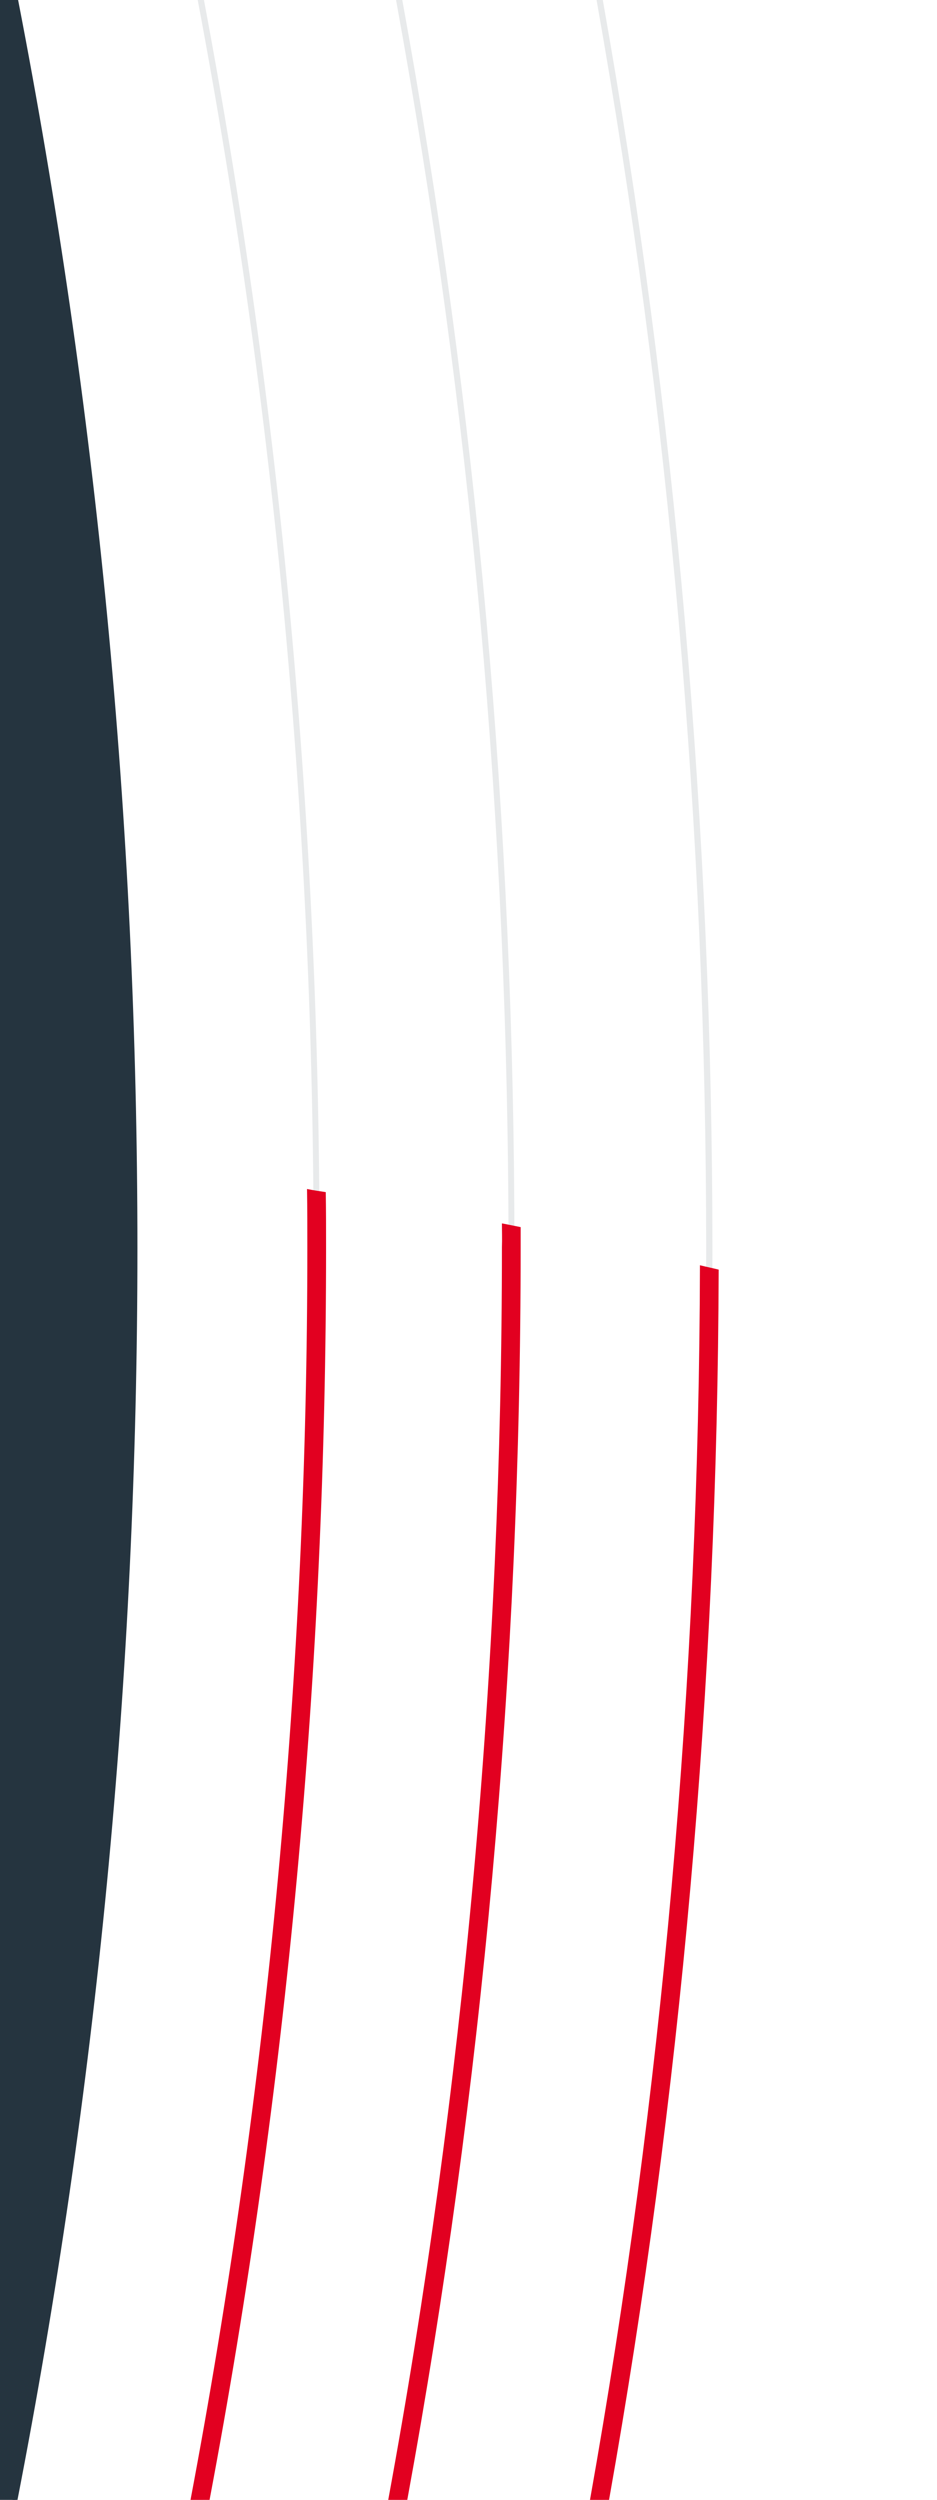
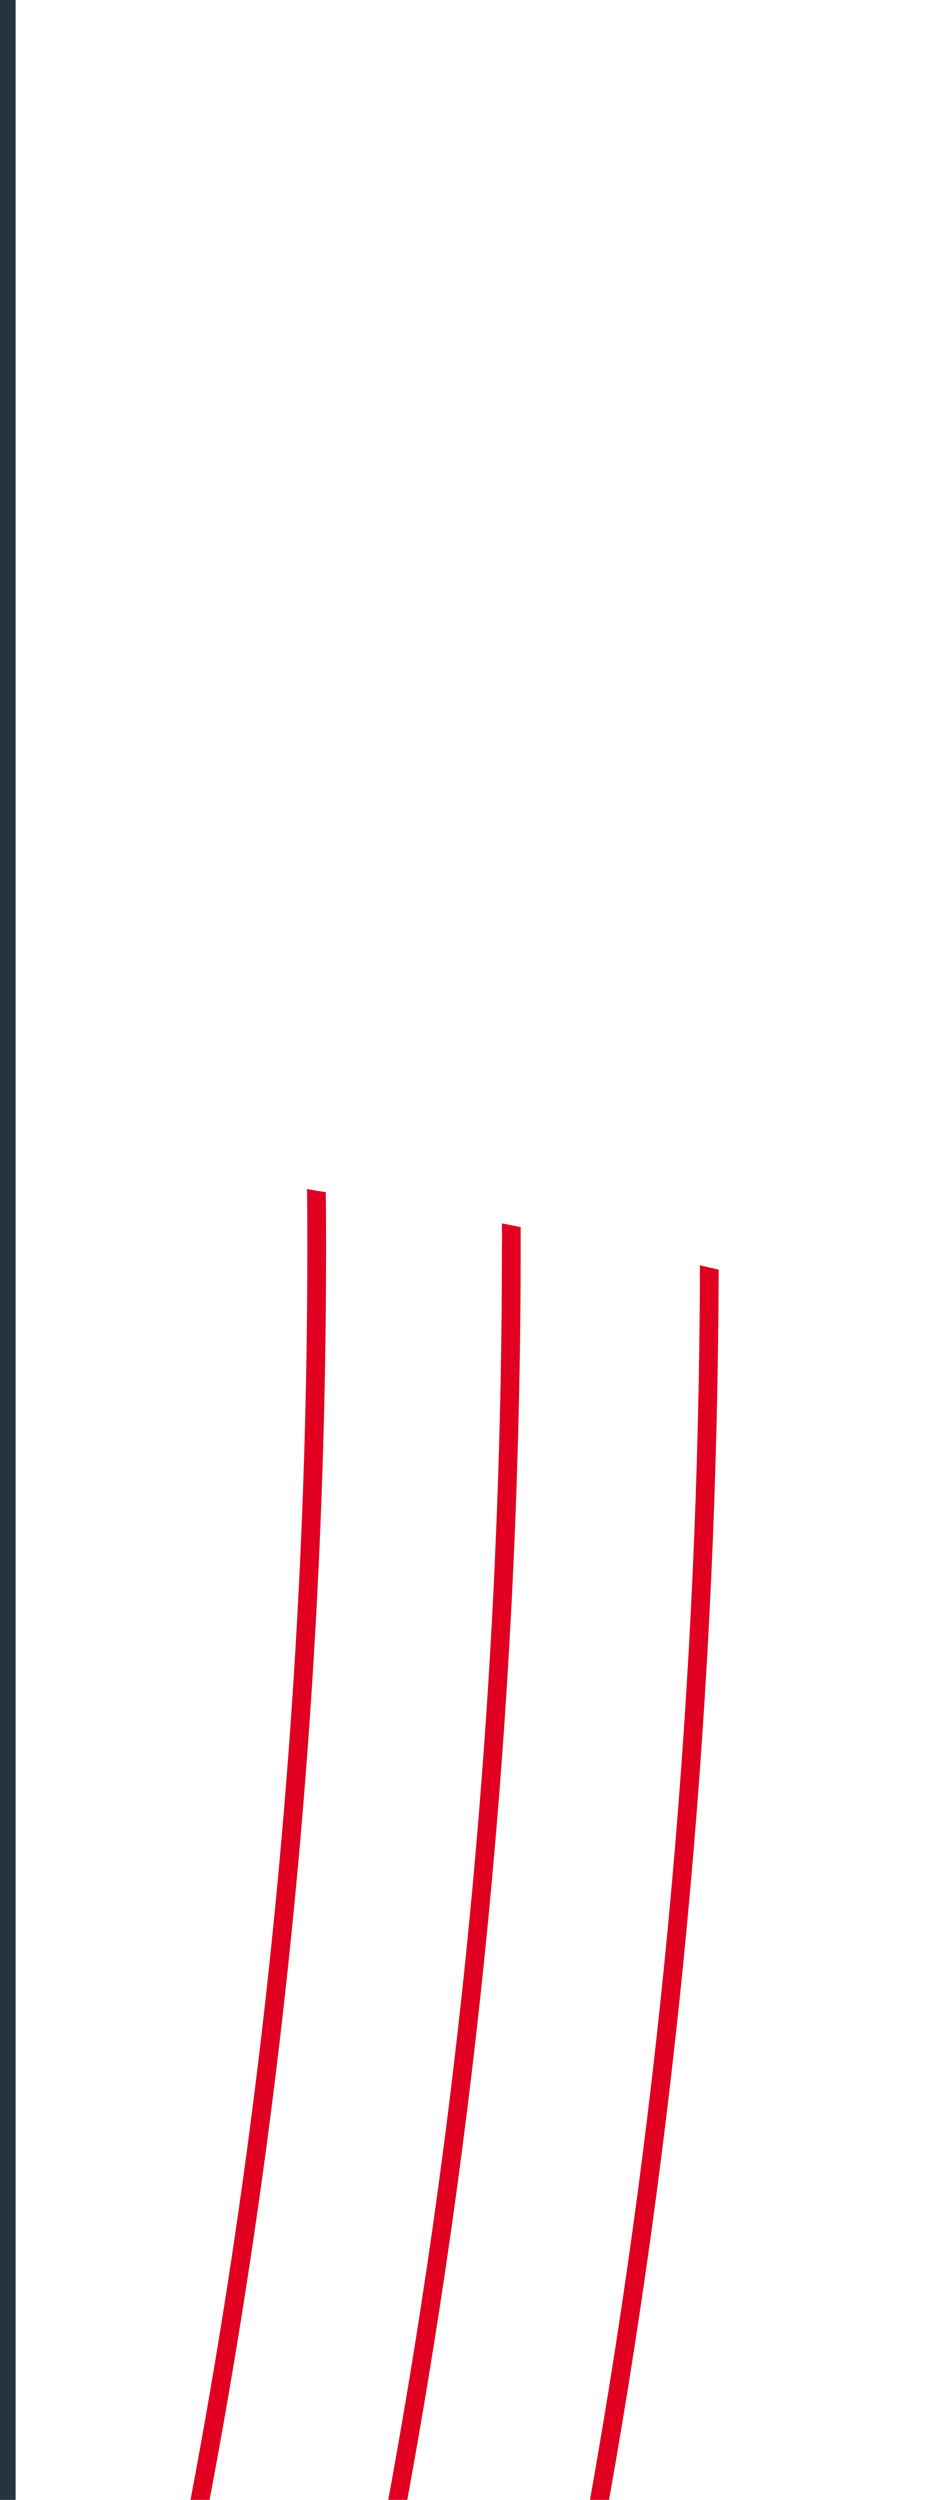
<svg xmlns="http://www.w3.org/2000/svg" version="1.1" id="Ebene_1" x="0px" y="0px" viewBox="0 0 300 800" style="enable-background:new 0 0 300 800;" xml:space="preserve">
  <style type="text/css">
	.st0{fill:#25343F;}
	.st1{opacity:0.5;fill:#D3D6D9;enable-background:new    ;}
	.st2{fill:#E20020;}
</style>
  <g id="rundung">
-     <path class="st0" d="M44,399.5c0,137-13.2,270.9-38.4,400.5H4V0h1.8C30.9,129.3,44,262.9,44,399.5z" />
-   </g>
+     </g>
  <g id="linien-grau">
-     <path class="st1" d="M65.3,0h-2c24.7,130.9,37.1,265.1,37.1,399.4S87.8,668.7,63,800h2c24.8-131.3,37.3-265.9,37.3-400.6   S89.9,130.9,65.3,0z M193,0h-2c23.3,131.3,35.1,265.5,35.1,399.8S214.3,668.6,190.9,800h2c23.3-131.4,35.2-265.8,35.2-400.2   S216.3,131.3,193,0z M128.8,0h-2c23.9,131,36,265,36,399.1S150.6,668.5,126.4,800h2c24.1-131.5,36.3-266.2,36.3-400.9   S152.7,131,128.8,0z" />
-   </g>
+     </g>
  <g id="linien-rot">
    <path class="st2" d="M160.7,391.5c2,0.4,4,0.8,6,1.2c0,2.1,0,4.3,0,6.4c0,134.7-12.2,269.4-36.3,400.9h-6.1   c24.2-131.5,36.4-266.2,36.4-400.9C160.8,396.5,160.7,394,160.7,391.5L160.7,391.5z M67.1,800c24.8-131.3,37.3-265.9,37.3-400.6   c0-6,0-11.9-0.1-17.9c-2-0.3-4-0.6-6-1c0.1,6.3,0.1,12.6,0.1,18.9C98.4,534.1,85.8,668.7,61,800L67.1,800L67.1,800z M224.1,404.9   C223.8,537.6,212,670.2,188.9,800h6.1c23-129.3,34.7-261.4,35.1-393.7C228.1,405.8,226.1,405.4,224.1,404.9z" />
  </g>
  <rect class="st0" width="5" height="800" />
</svg>